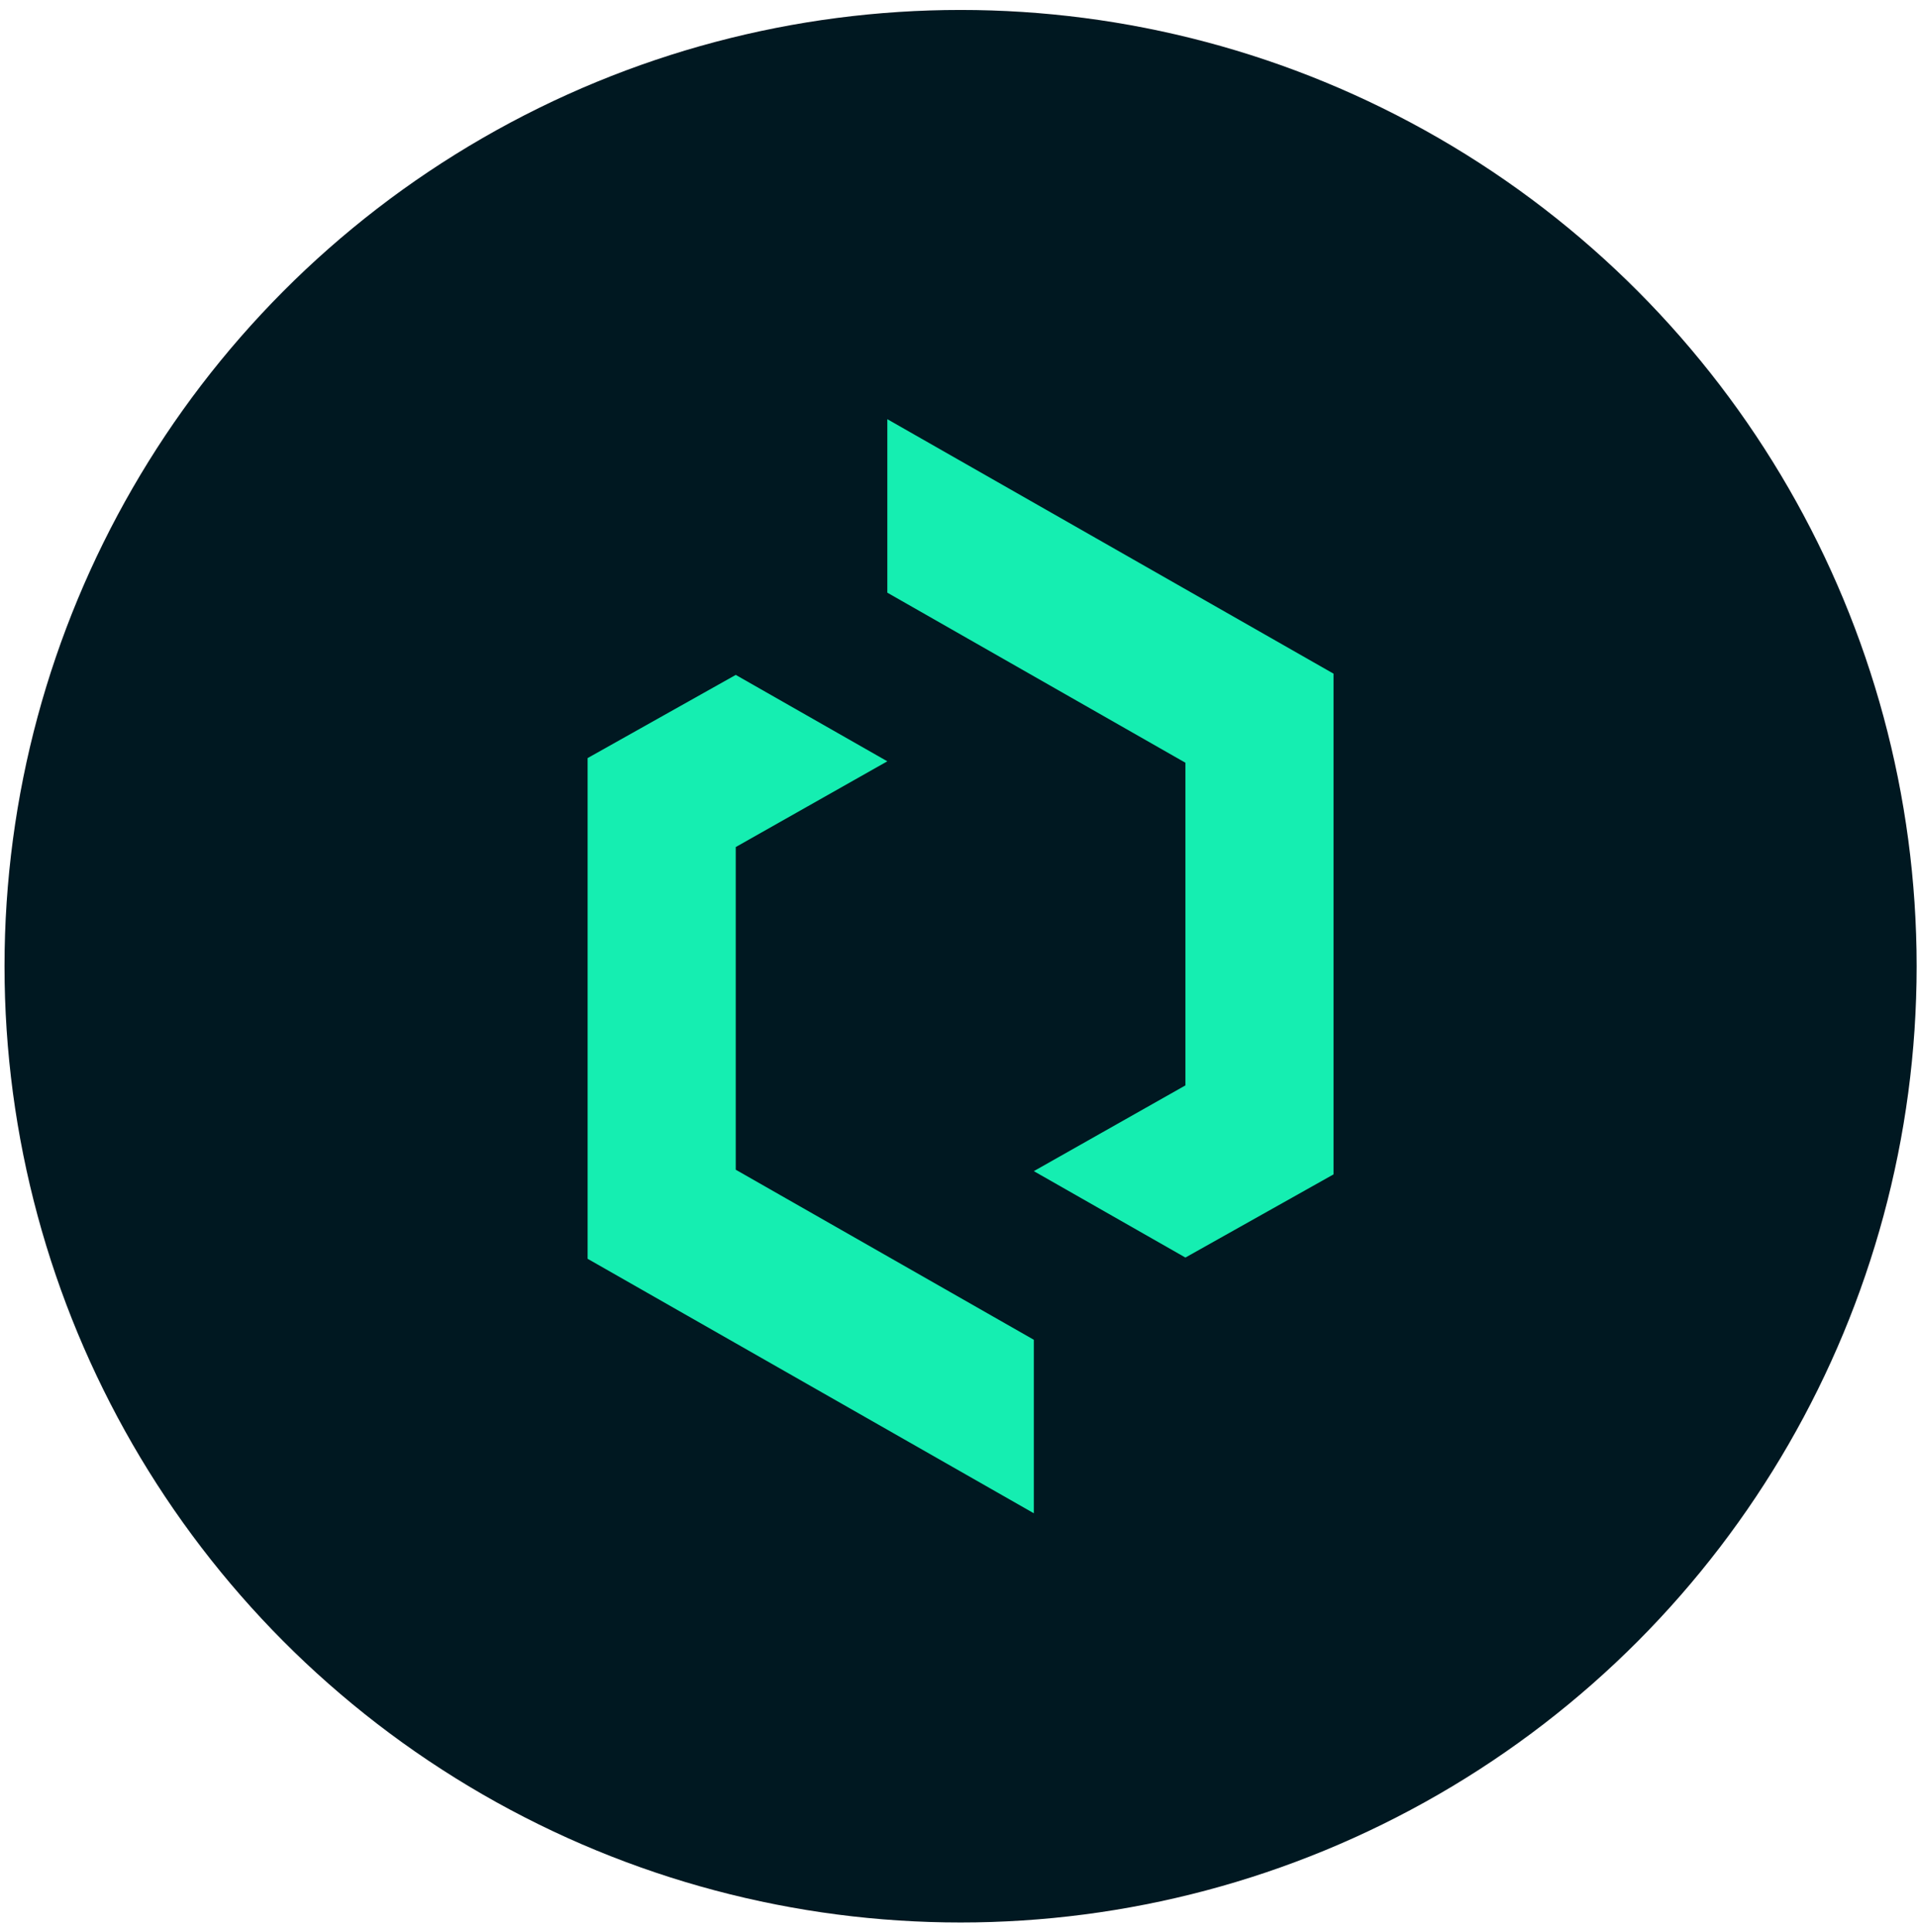
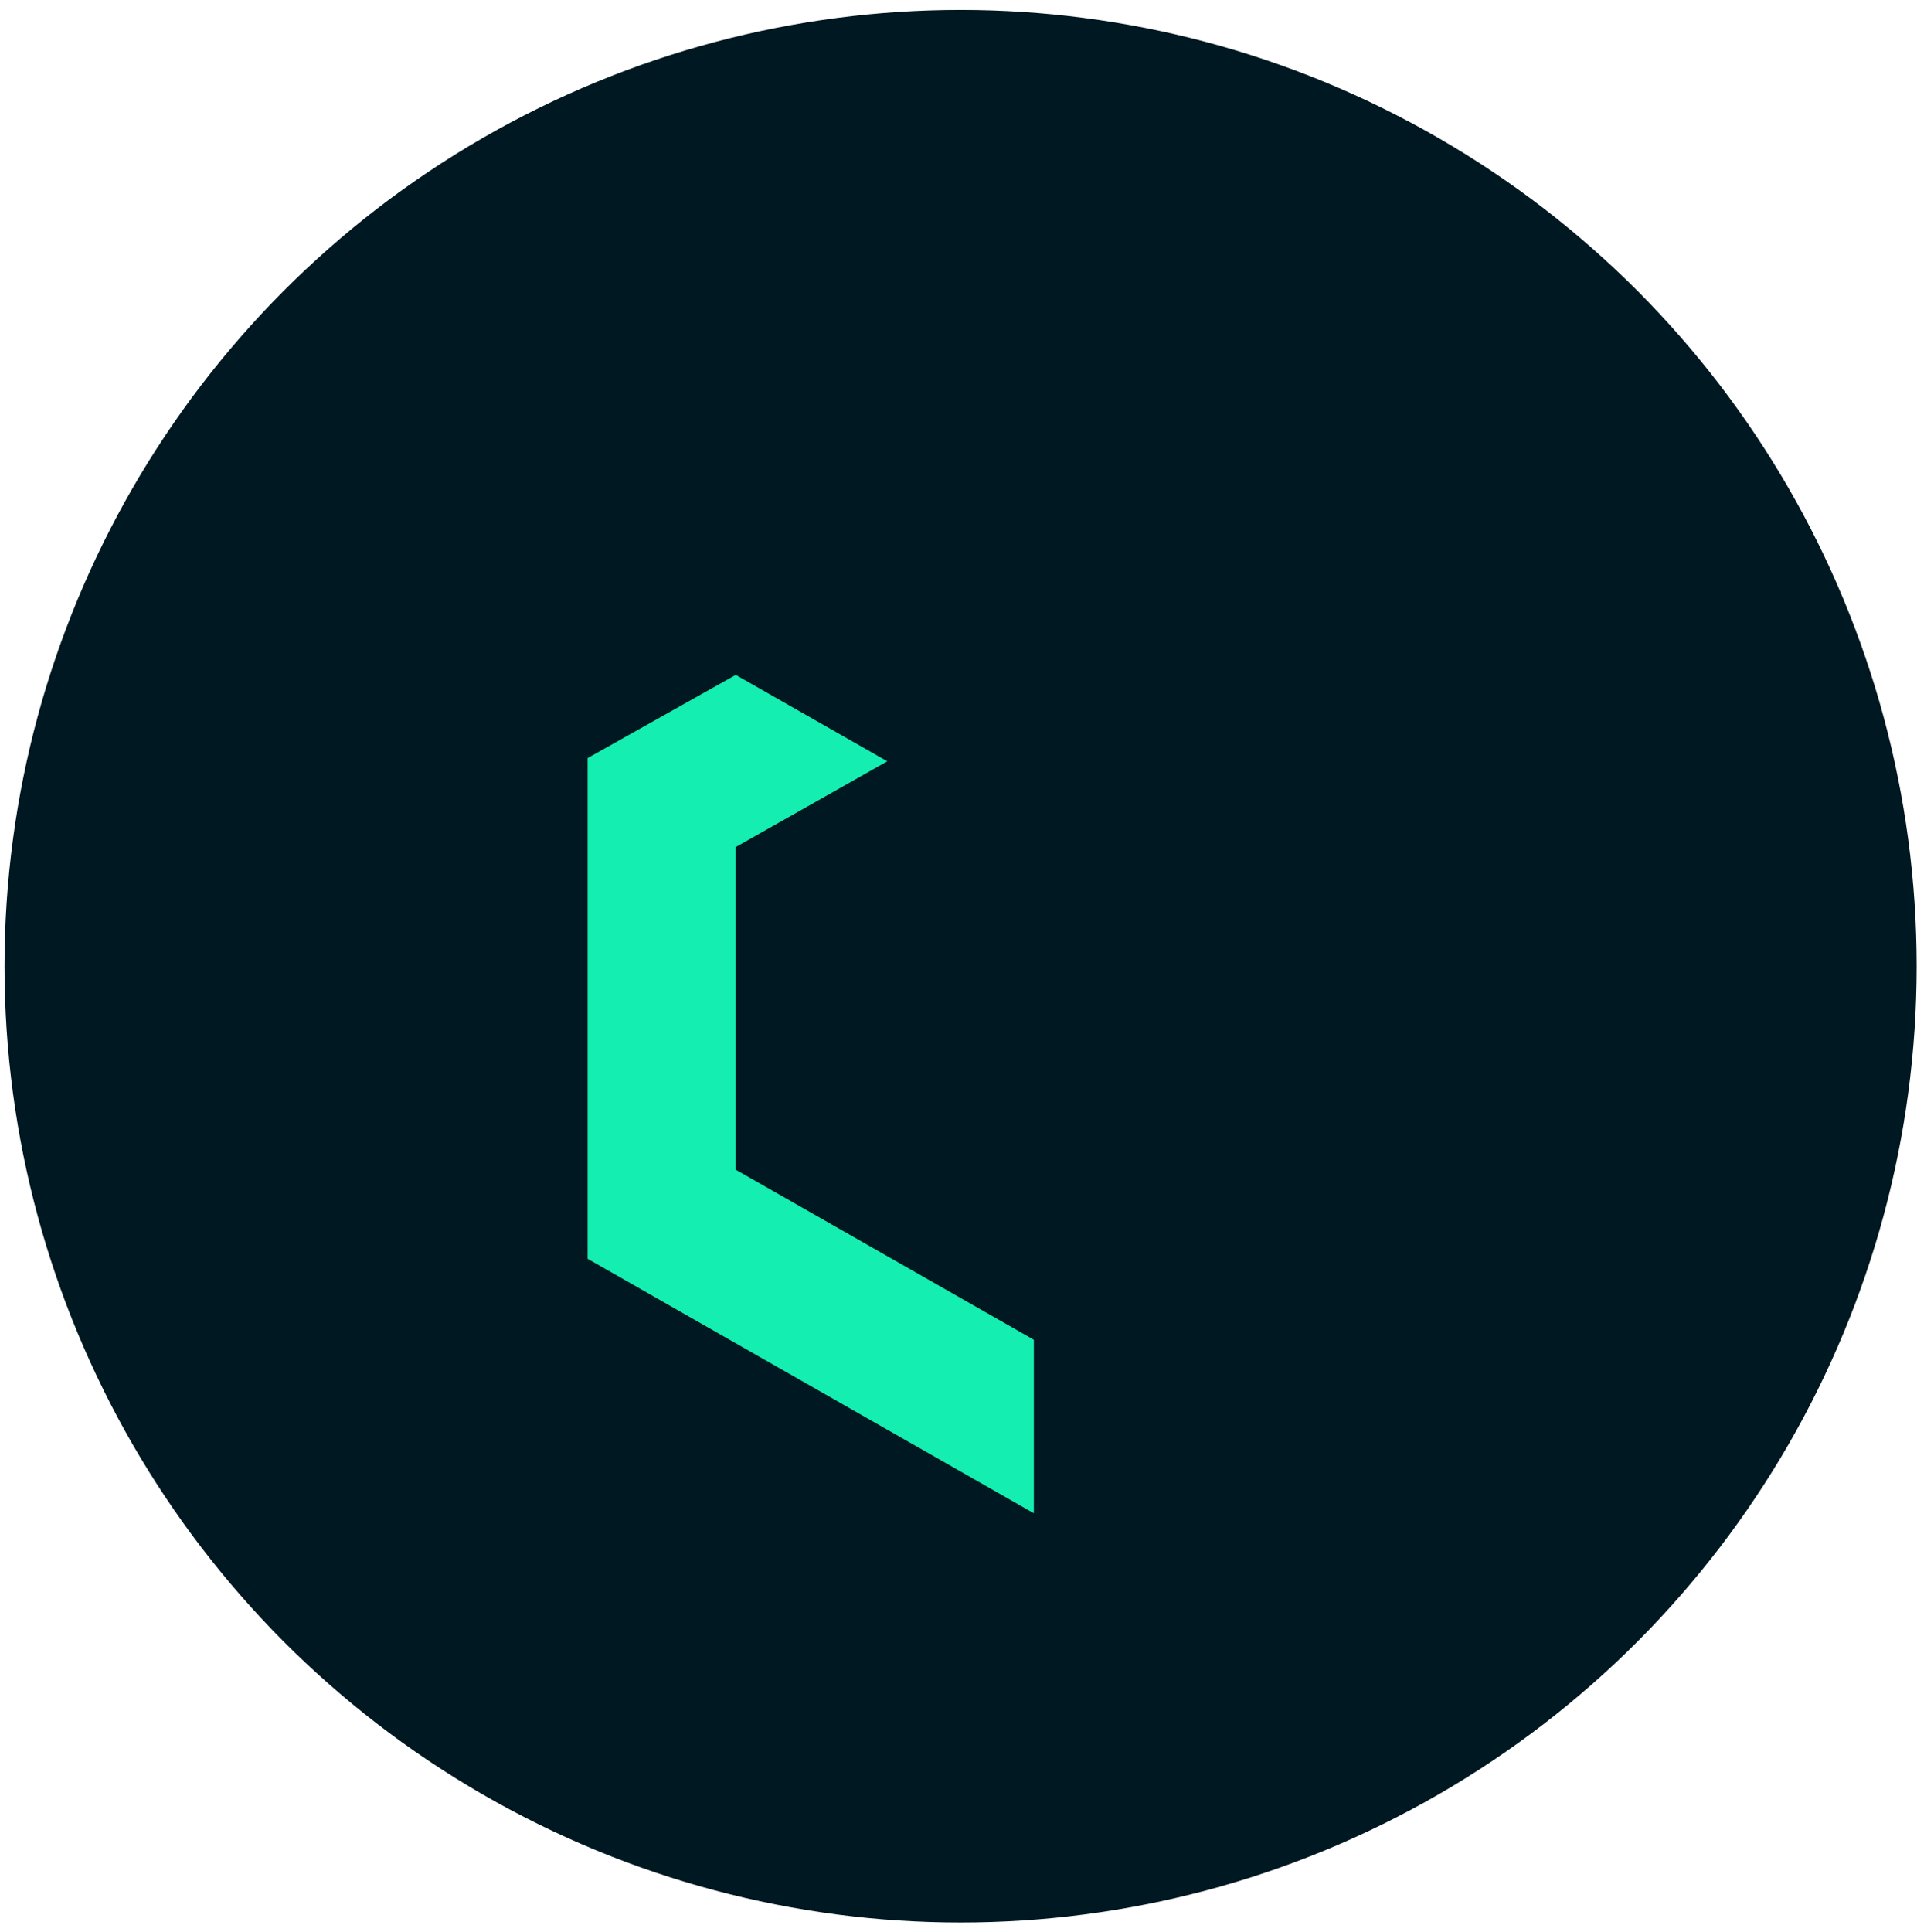
<svg xmlns="http://www.w3.org/2000/svg" width="131" height="132" viewBox="0 0 131 132" fill="none">
  <circle cx="65.642" cy="66.013" r="65.333" fill="#001821" />
-   <path d="M60.636 28.639L91.129 46.026V80.234L81.006 85.917L70.647 80.013L81.006 74.155V52.111L60.636 40.492V28.639Z" fill="#15EEB1" />
  <path d="M70.648 103.388L40.155 86.001V51.793L50.278 46.11L60.636 52.013L50.278 57.871V79.916L70.648 91.535V103.388Z" fill="#15EEB1" />
</svg>